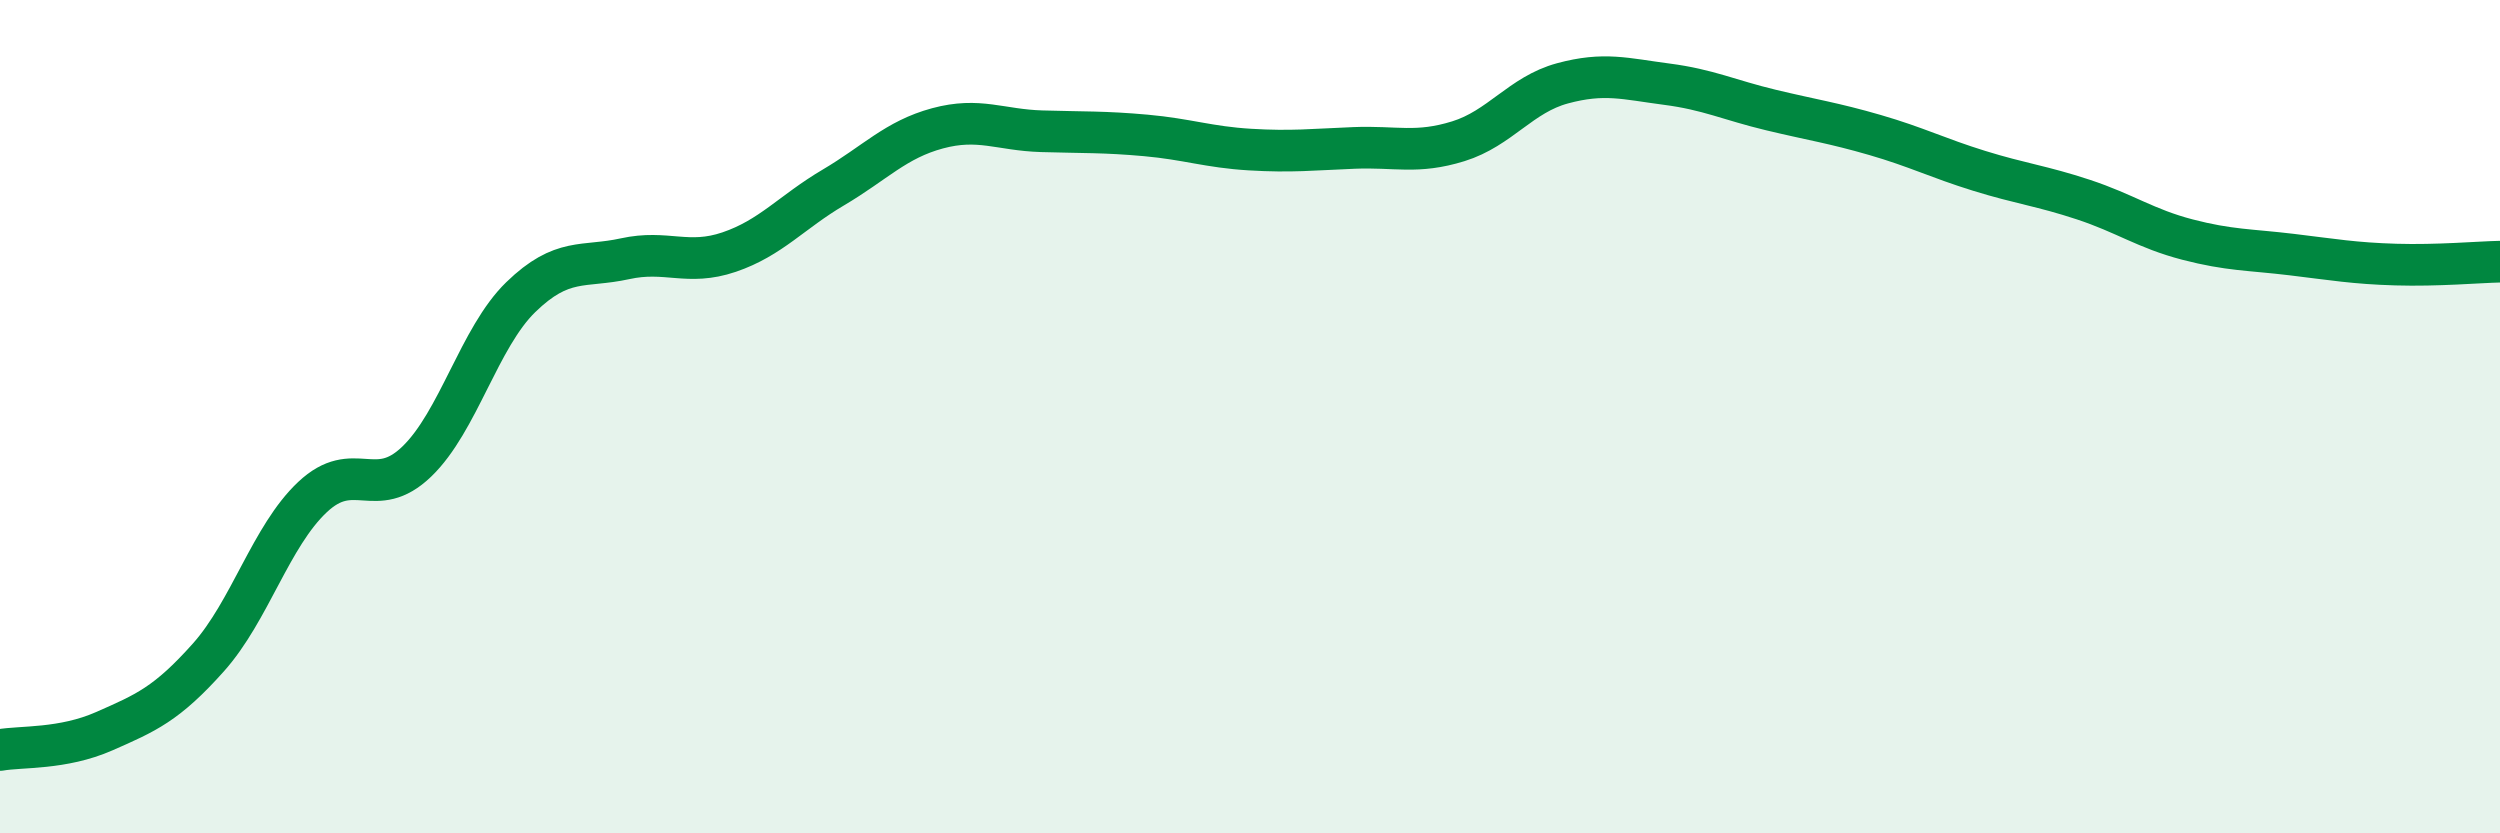
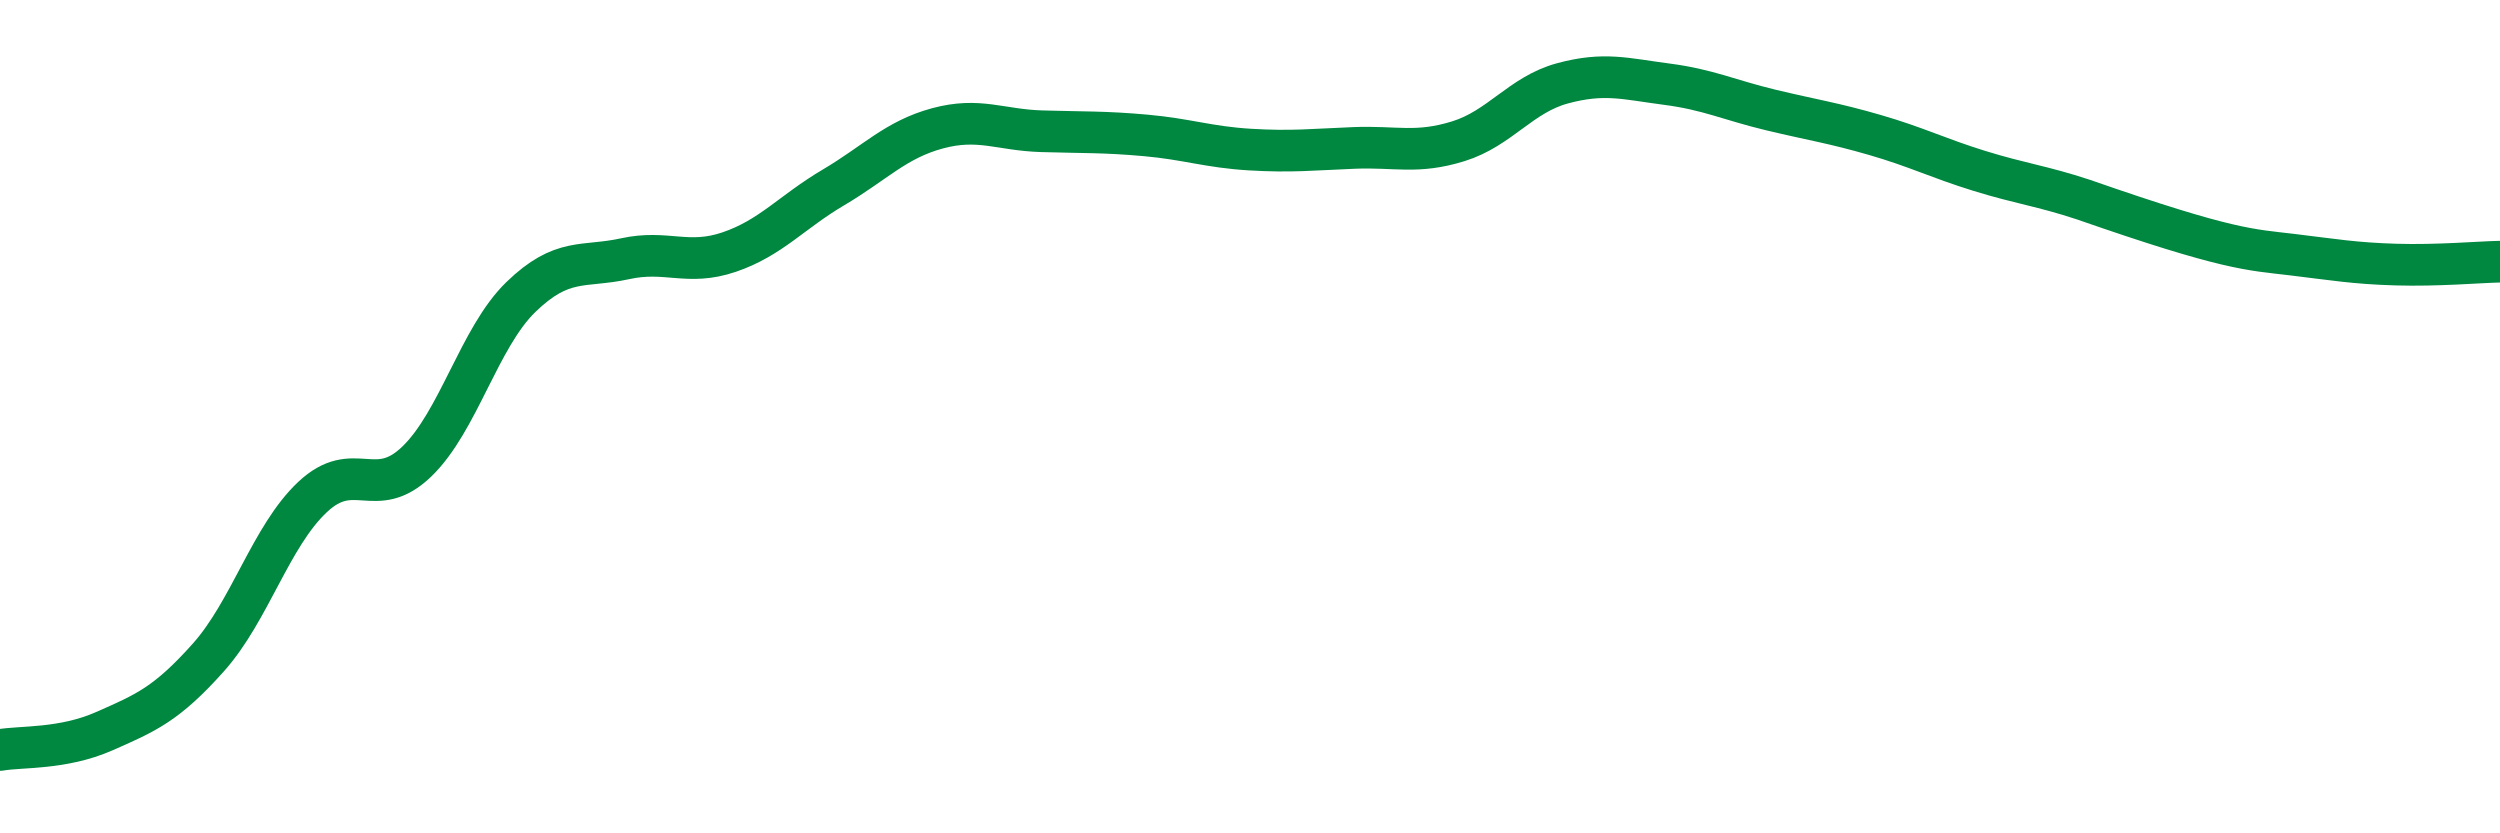
<svg xmlns="http://www.w3.org/2000/svg" width="60" height="20" viewBox="0 0 60 20">
-   <path d="M 0,18 C 0.5,17.91 1.5,17.99 2.5,17.55 C 3.5,17.11 4,16.9 5,15.78 C 6,14.66 6.5,12.87 7.5,11.93 C 8.5,10.99 9,12.04 10,11.08 C 11,10.12 11.5,8.1 12.5,7.13 C 13.5,6.16 14,6.43 15,6.21 C 16,5.99 16.5,6.39 17.5,6.05 C 18.5,5.71 19,5.09 20,4.5 C 21,3.91 21.5,3.35 22.5,3.08 C 23.5,2.81 24,3.12 25,3.15 C 26,3.18 26.5,3.16 27.5,3.25 C 28.5,3.34 29,3.53 30,3.59 C 31,3.65 31.5,3.59 32.5,3.55 C 33.5,3.51 34,3.7 35,3.39 C 36,3.08 36.5,2.27 37.5,2 C 38.5,1.73 39,1.89 40,2.02 C 41,2.15 41.5,2.4 42.5,2.64 C 43.5,2.88 44,2.95 45,3.24 C 46,3.53 46.5,3.79 47.5,4.1 C 48.5,4.41 49,4.46 50,4.79 C 51,5.12 51.5,5.49 52.5,5.75 C 53.5,6.01 54,5.99 55,6.11 C 56,6.23 56.5,6.32 57.5,6.35 C 58.5,6.38 59.5,6.29 60,6.28L60 20L0 20Z" fill="#008740" opacity="0.1" stroke-linecap="round" stroke-linejoin="round" />
-   <path d="M 0,18 C 0.5,17.91 1.5,17.99 2.5,17.55 C 3.5,17.11 4,16.9 5,15.78 C 6,14.66 6.5,12.87 7.5,11.93 C 8.5,10.99 9,12.04 10,11.08 C 11,10.12 11.5,8.1 12.5,7.13 C 13.5,6.16 14,6.43 15,6.21 C 16,5.99 16.5,6.39 17.5,6.05 C 18.5,5.71 19,5.09 20,4.5 C 21,3.91 21.5,3.35 22.5,3.08 C 23.5,2.81 24,3.12 25,3.15 C 26,3.18 26.5,3.16 27.5,3.25 C 28.5,3.34 29,3.53 30,3.59 C 31,3.65 31.5,3.59 32.5,3.55 C 33.5,3.51 34,3.7 35,3.39 C 36,3.08 36.5,2.27 37.5,2 C 38.5,1.73 39,1.89 40,2.02 C 41,2.15 41.5,2.4 42.5,2.64 C 43.5,2.88 44,2.95 45,3.24 C 46,3.53 46.5,3.79 47.5,4.1 C 48.5,4.41 49,4.46 50,4.79 C 51,5.12 51.5,5.49 52.5,5.75 C 53.5,6.01 54,5.99 55,6.11 C 56,6.23 56.5,6.32 57.5,6.35 C 58.5,6.38 59.5,6.29 60,6.28" stroke="#008740" stroke-width="1" fill="none" stroke-linecap="round" stroke-linejoin="round" />
+   <path d="M 0,18 C 0.5,17.91 1.5,17.99 2.5,17.55 C 3.5,17.11 4,16.9 5,15.78 C 6,14.66 6.5,12.87 7.5,11.93 C 8.5,10.99 9,12.04 10,11.08 C 11,10.12 11.5,8.1 12.5,7.13 C 13.5,6.16 14,6.43 15,6.21 C 16,5.99 16.5,6.39 17.5,6.05 C 18.5,5.71 19,5.09 20,4.5 C 21,3.91 21.5,3.35 22.5,3.08 C 23.5,2.81 24,3.12 25,3.15 C 26,3.18 26.5,3.16 27.5,3.25 C 28.5,3.34 29,3.53 30,3.59 C 31,3.65 31.5,3.59 32.5,3.55 C 33.5,3.51 34,3.7 35,3.39 C 36,3.08 36.5,2.27 37.5,2 C 38.5,1.73 39,1.89 40,2.02 C 41,2.15 41.5,2.4 42.5,2.64 C 43.5,2.88 44,2.95 45,3.24 C 46,3.53 46.5,3.79 47.5,4.1 C 48.5,4.41 49,4.46 50,4.79 C 53.5,6.01 54,5.99 55,6.11 C 56,6.23 56.5,6.32 57.5,6.35 C 58.5,6.38 59.5,6.29 60,6.28" stroke="#008740" stroke-width="1" fill="none" stroke-linecap="round" stroke-linejoin="round" />
</svg>